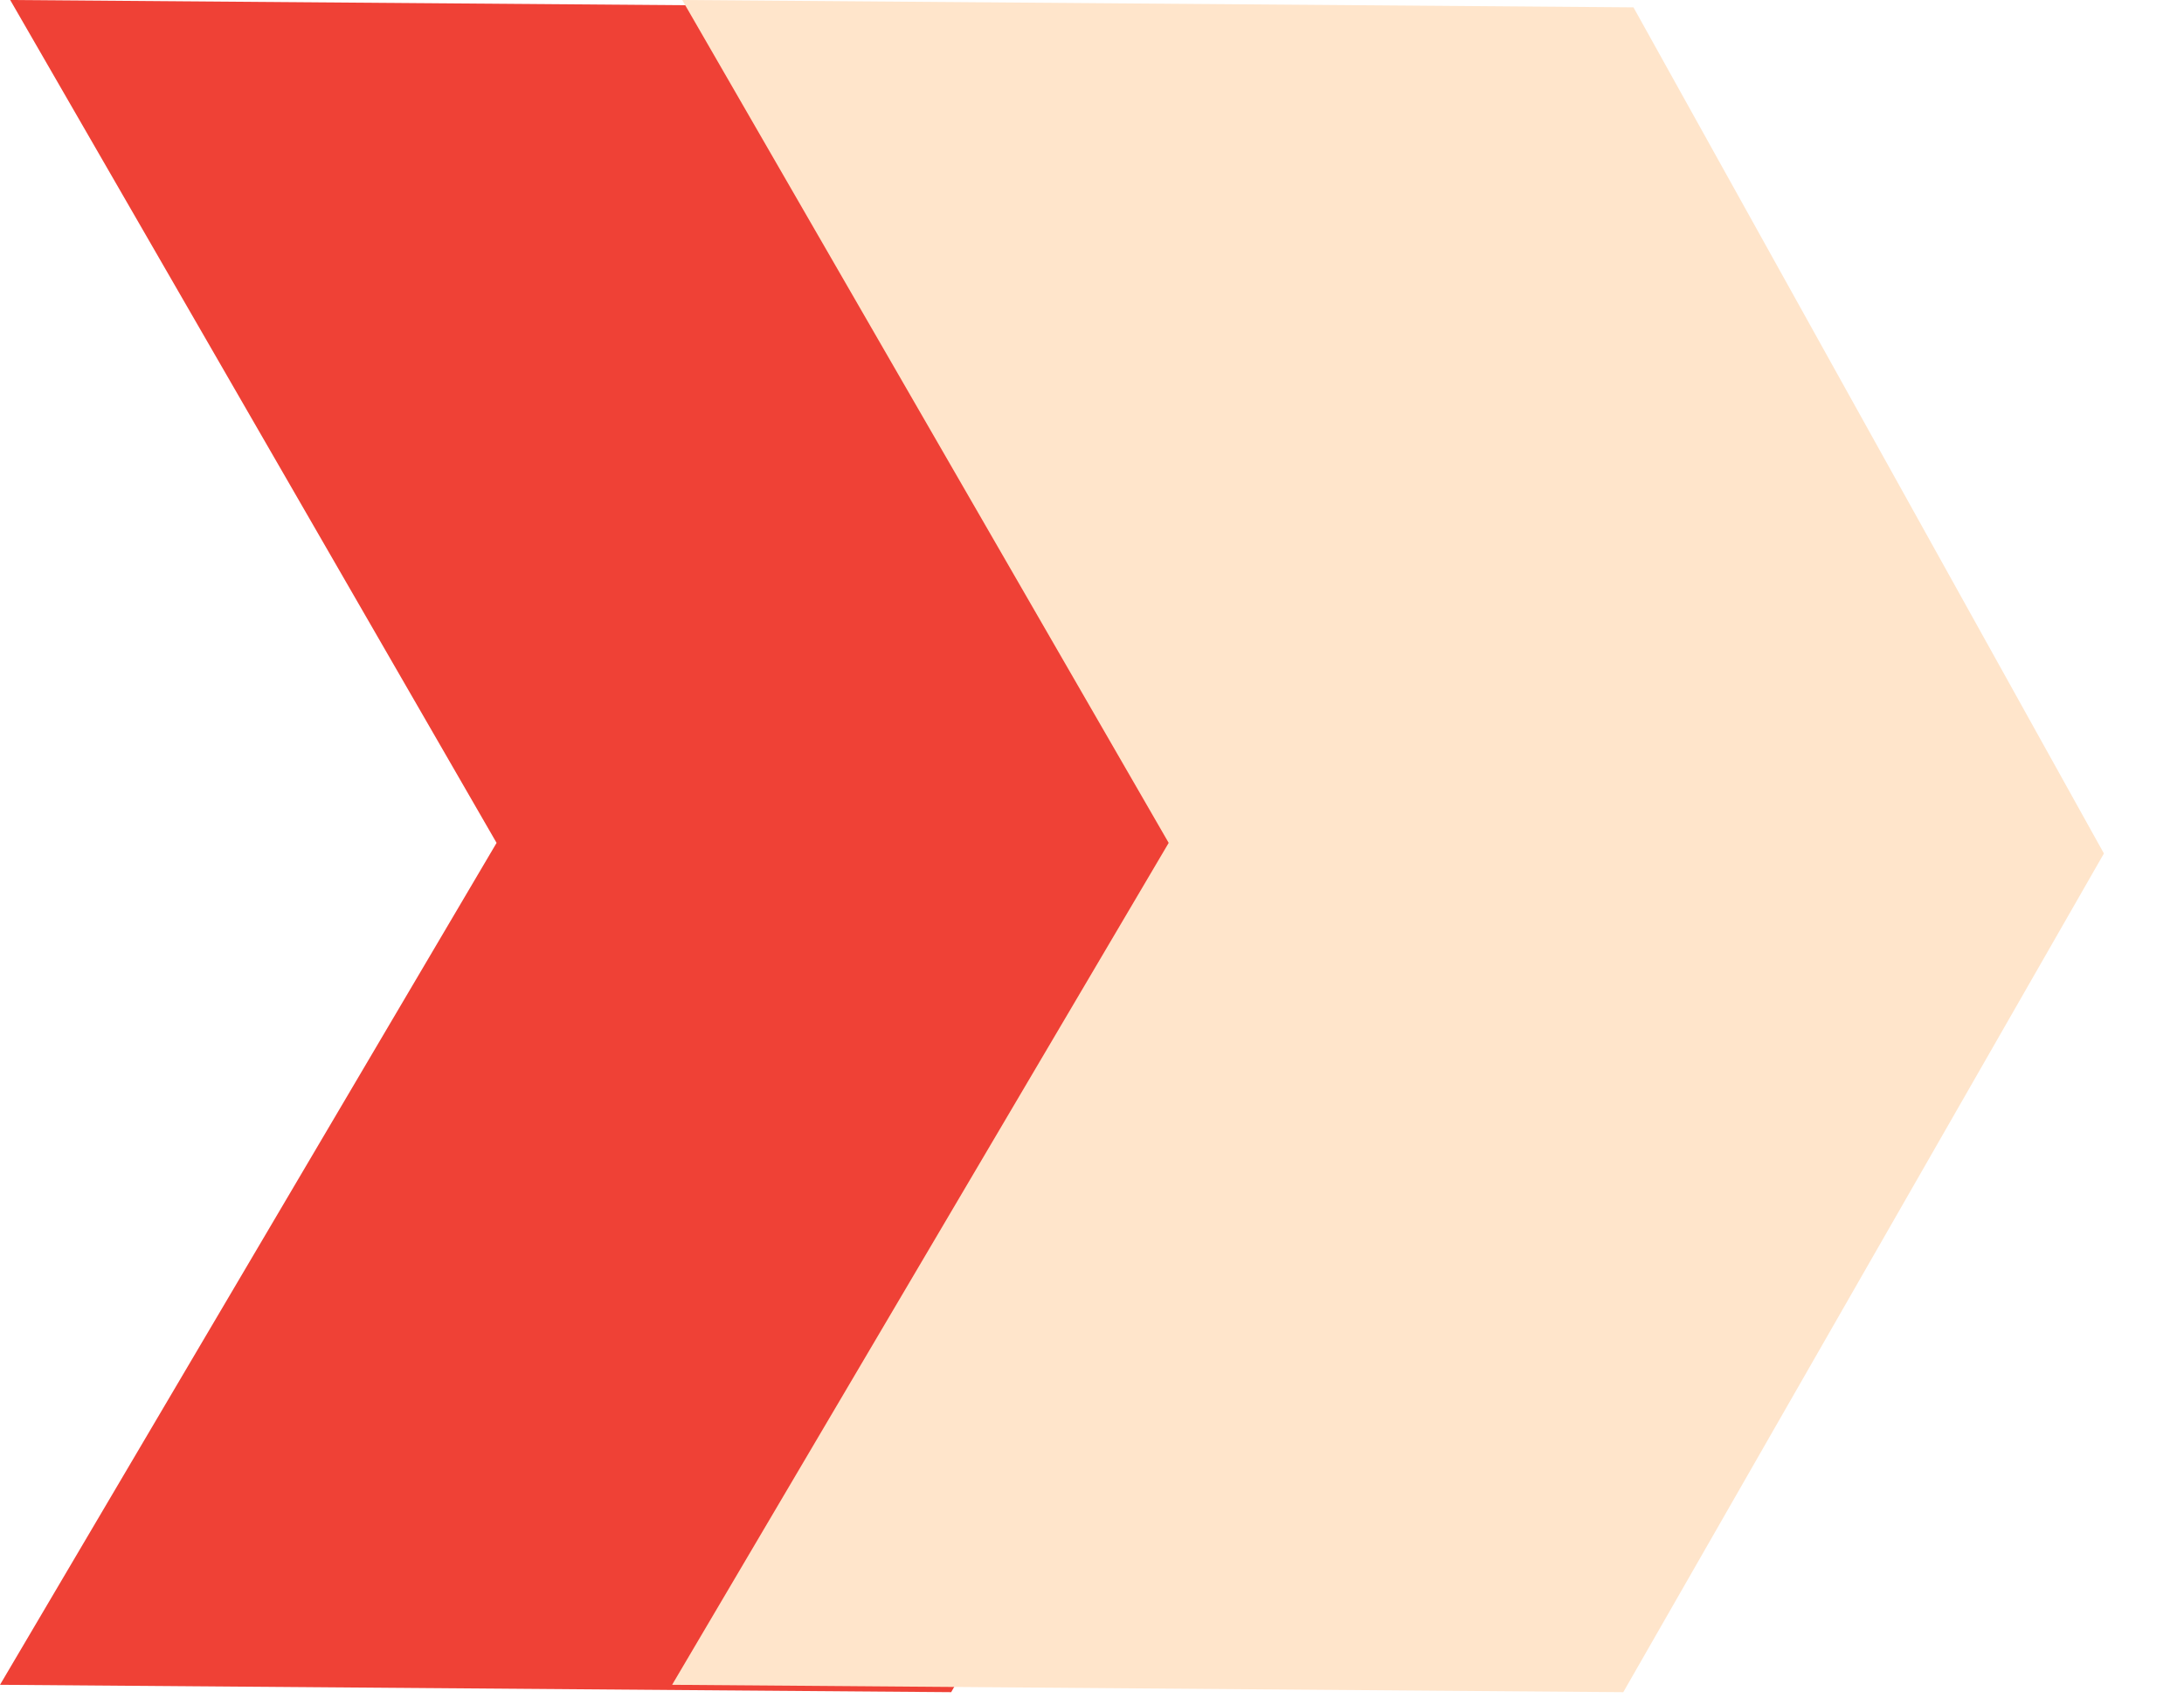
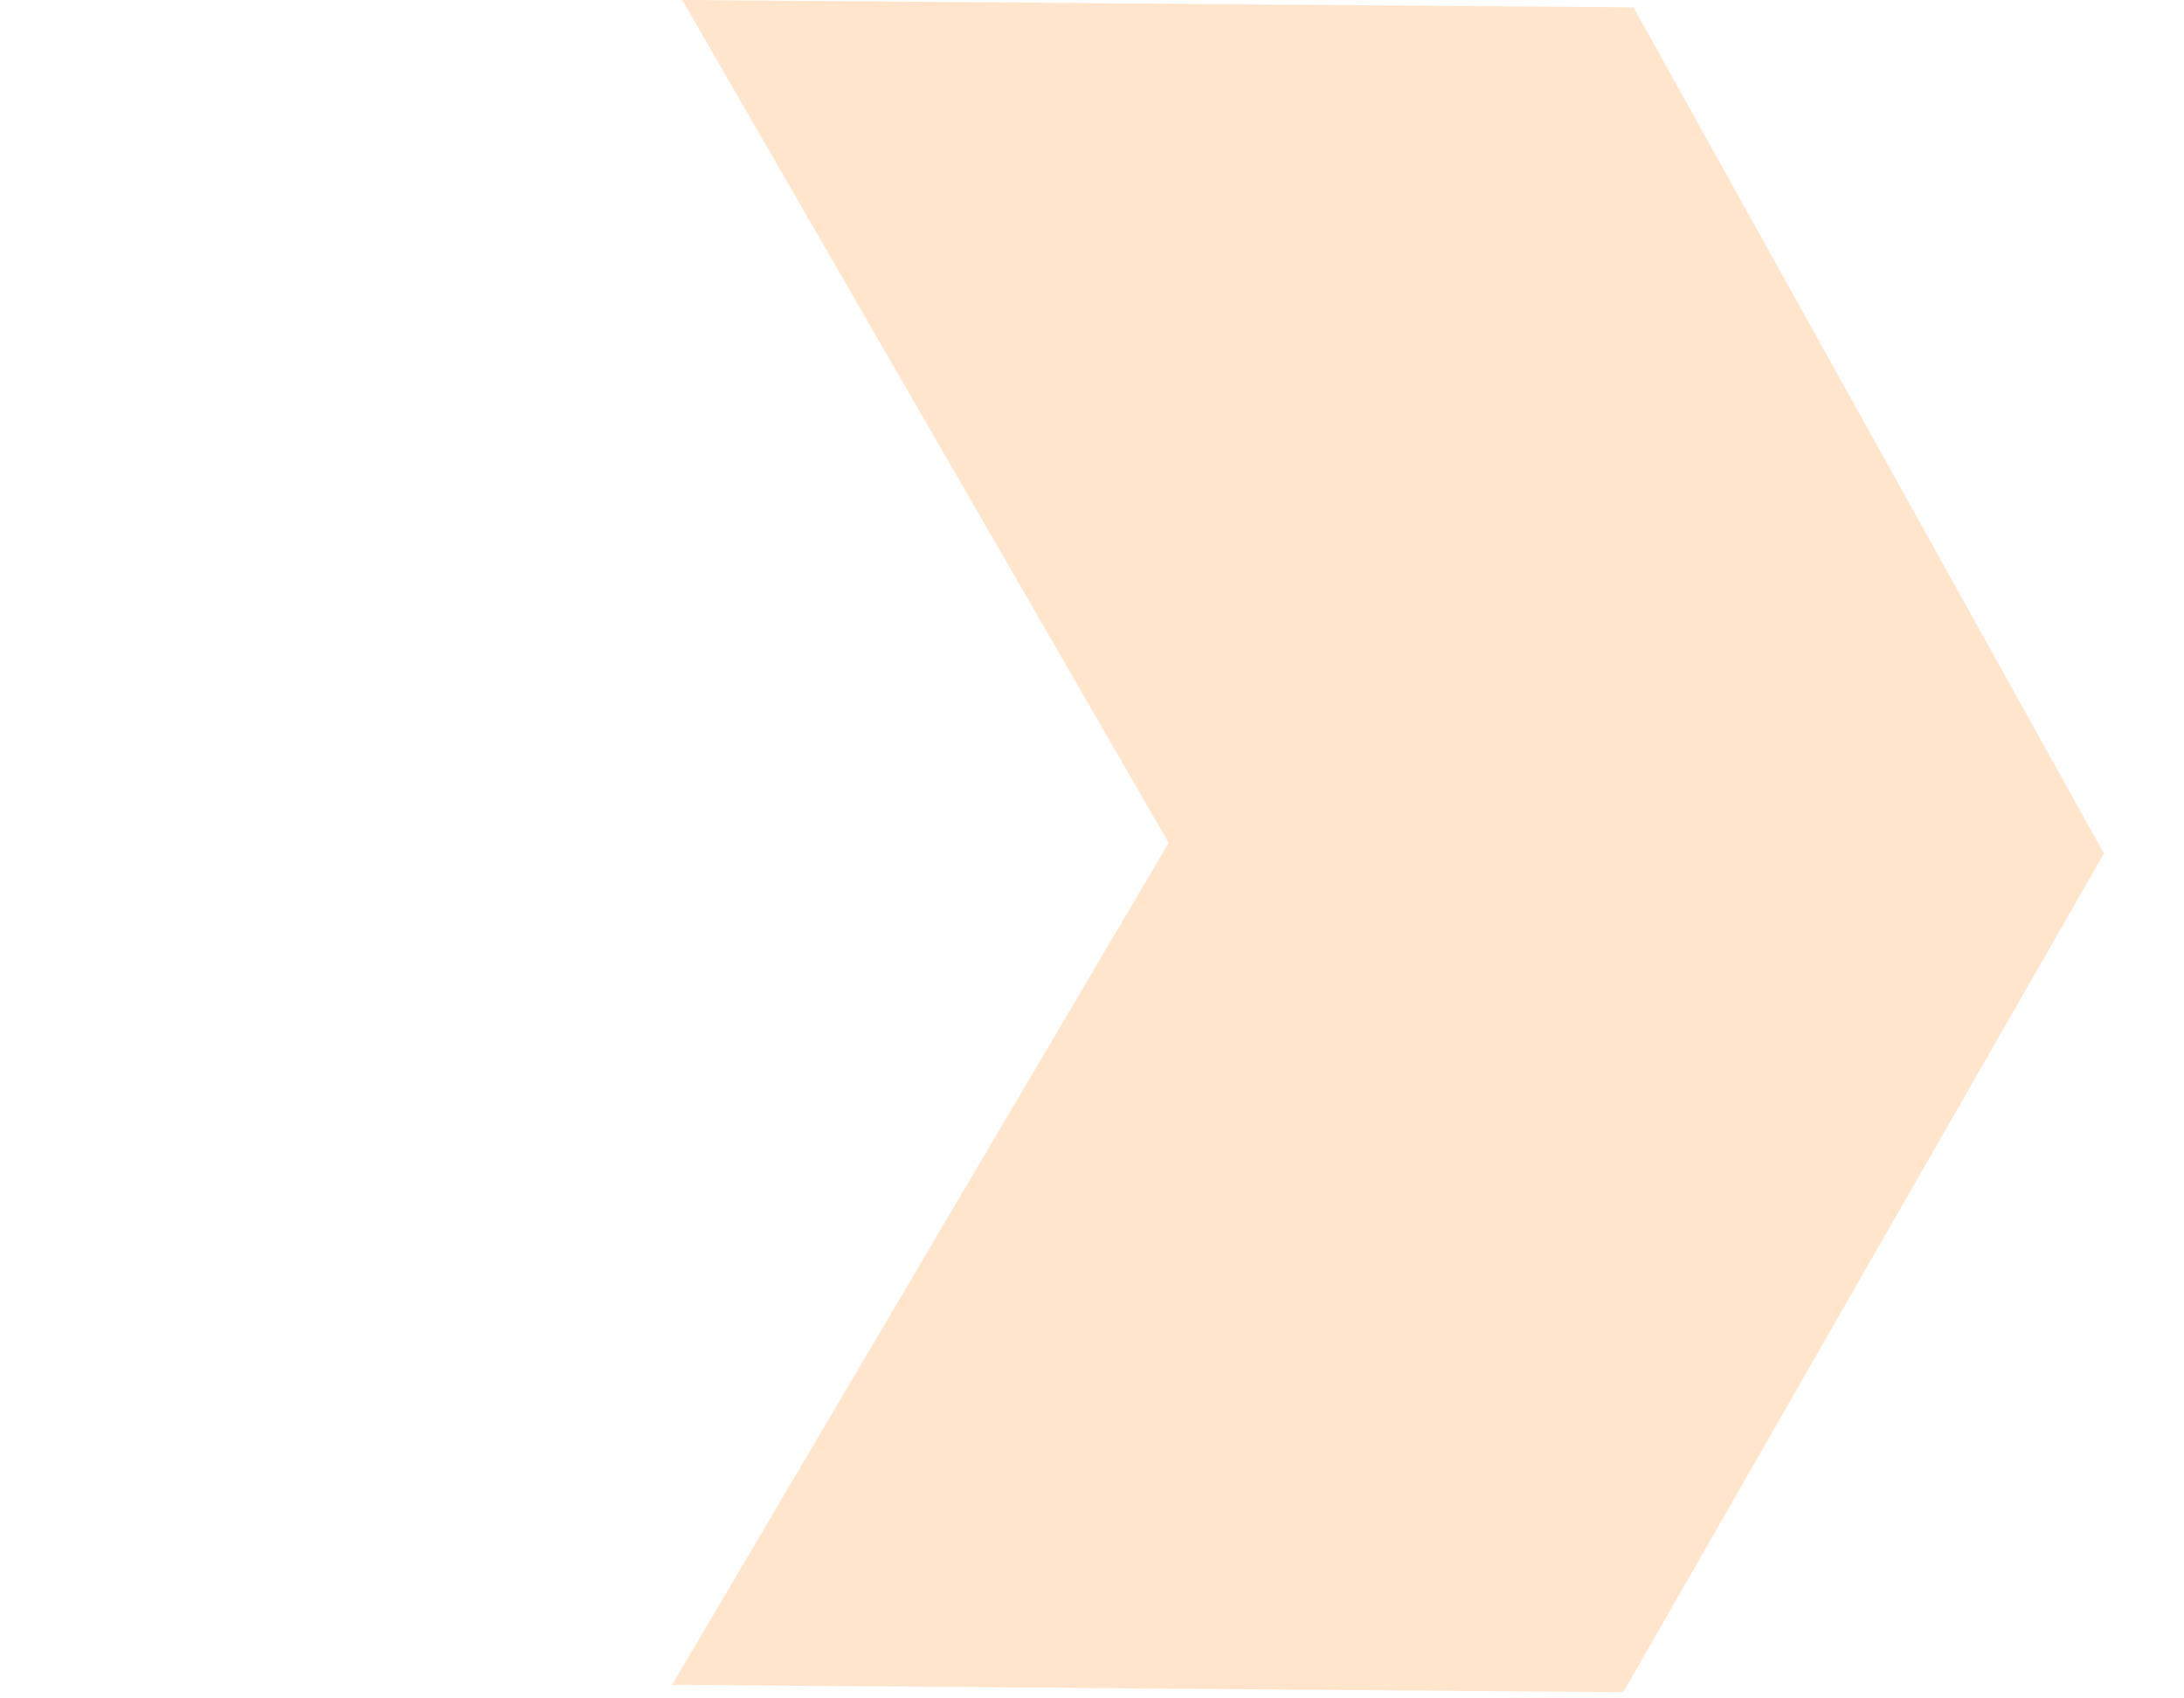
<svg xmlns="http://www.w3.org/2000/svg" width="27" height="21" viewBox="0 0 27 21" fill="none">
-   <path d="M17.702 10.553L11.885 0.091L0.126 0L6.139 10.422L-9.87734e-06 20.832L11.759 20.923L17.702 10.553Z" fill="#EF4136" />
  <path d="M26.01 10.553L20.194 0.091L8.434 0L14.448 10.422L8.309 20.832L20.068 20.923L26.01 10.553Z" fill="#FFE5CB" />
</svg>